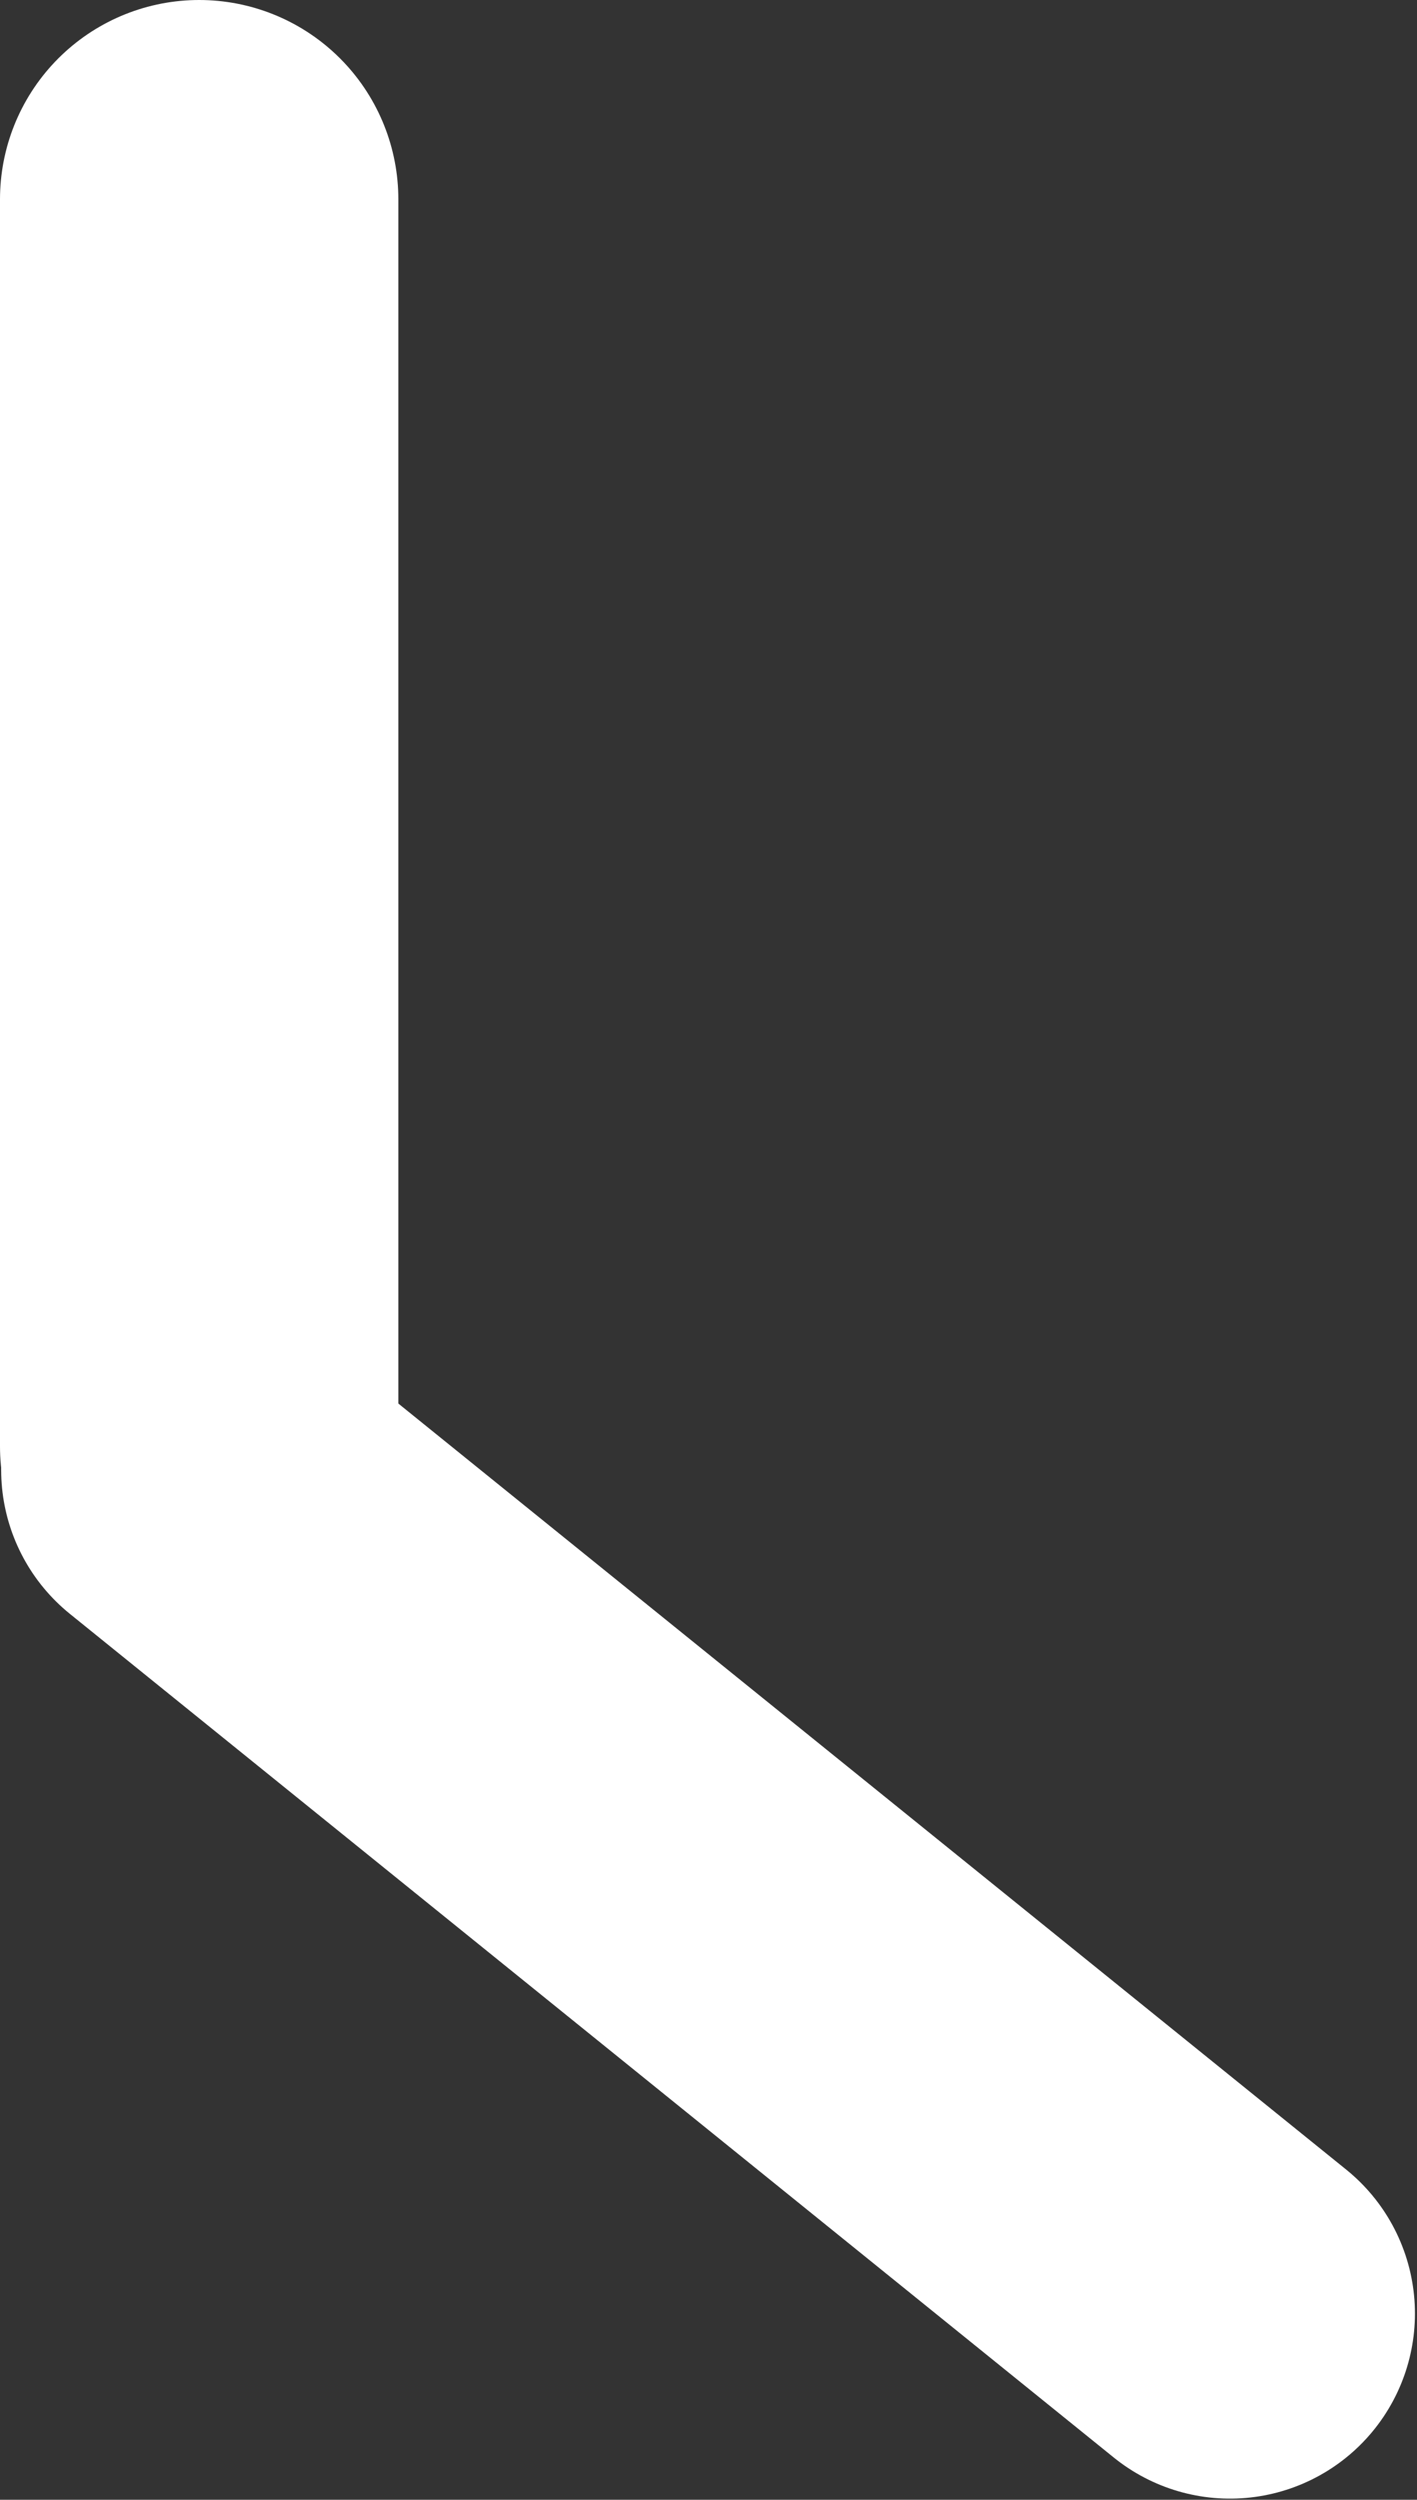
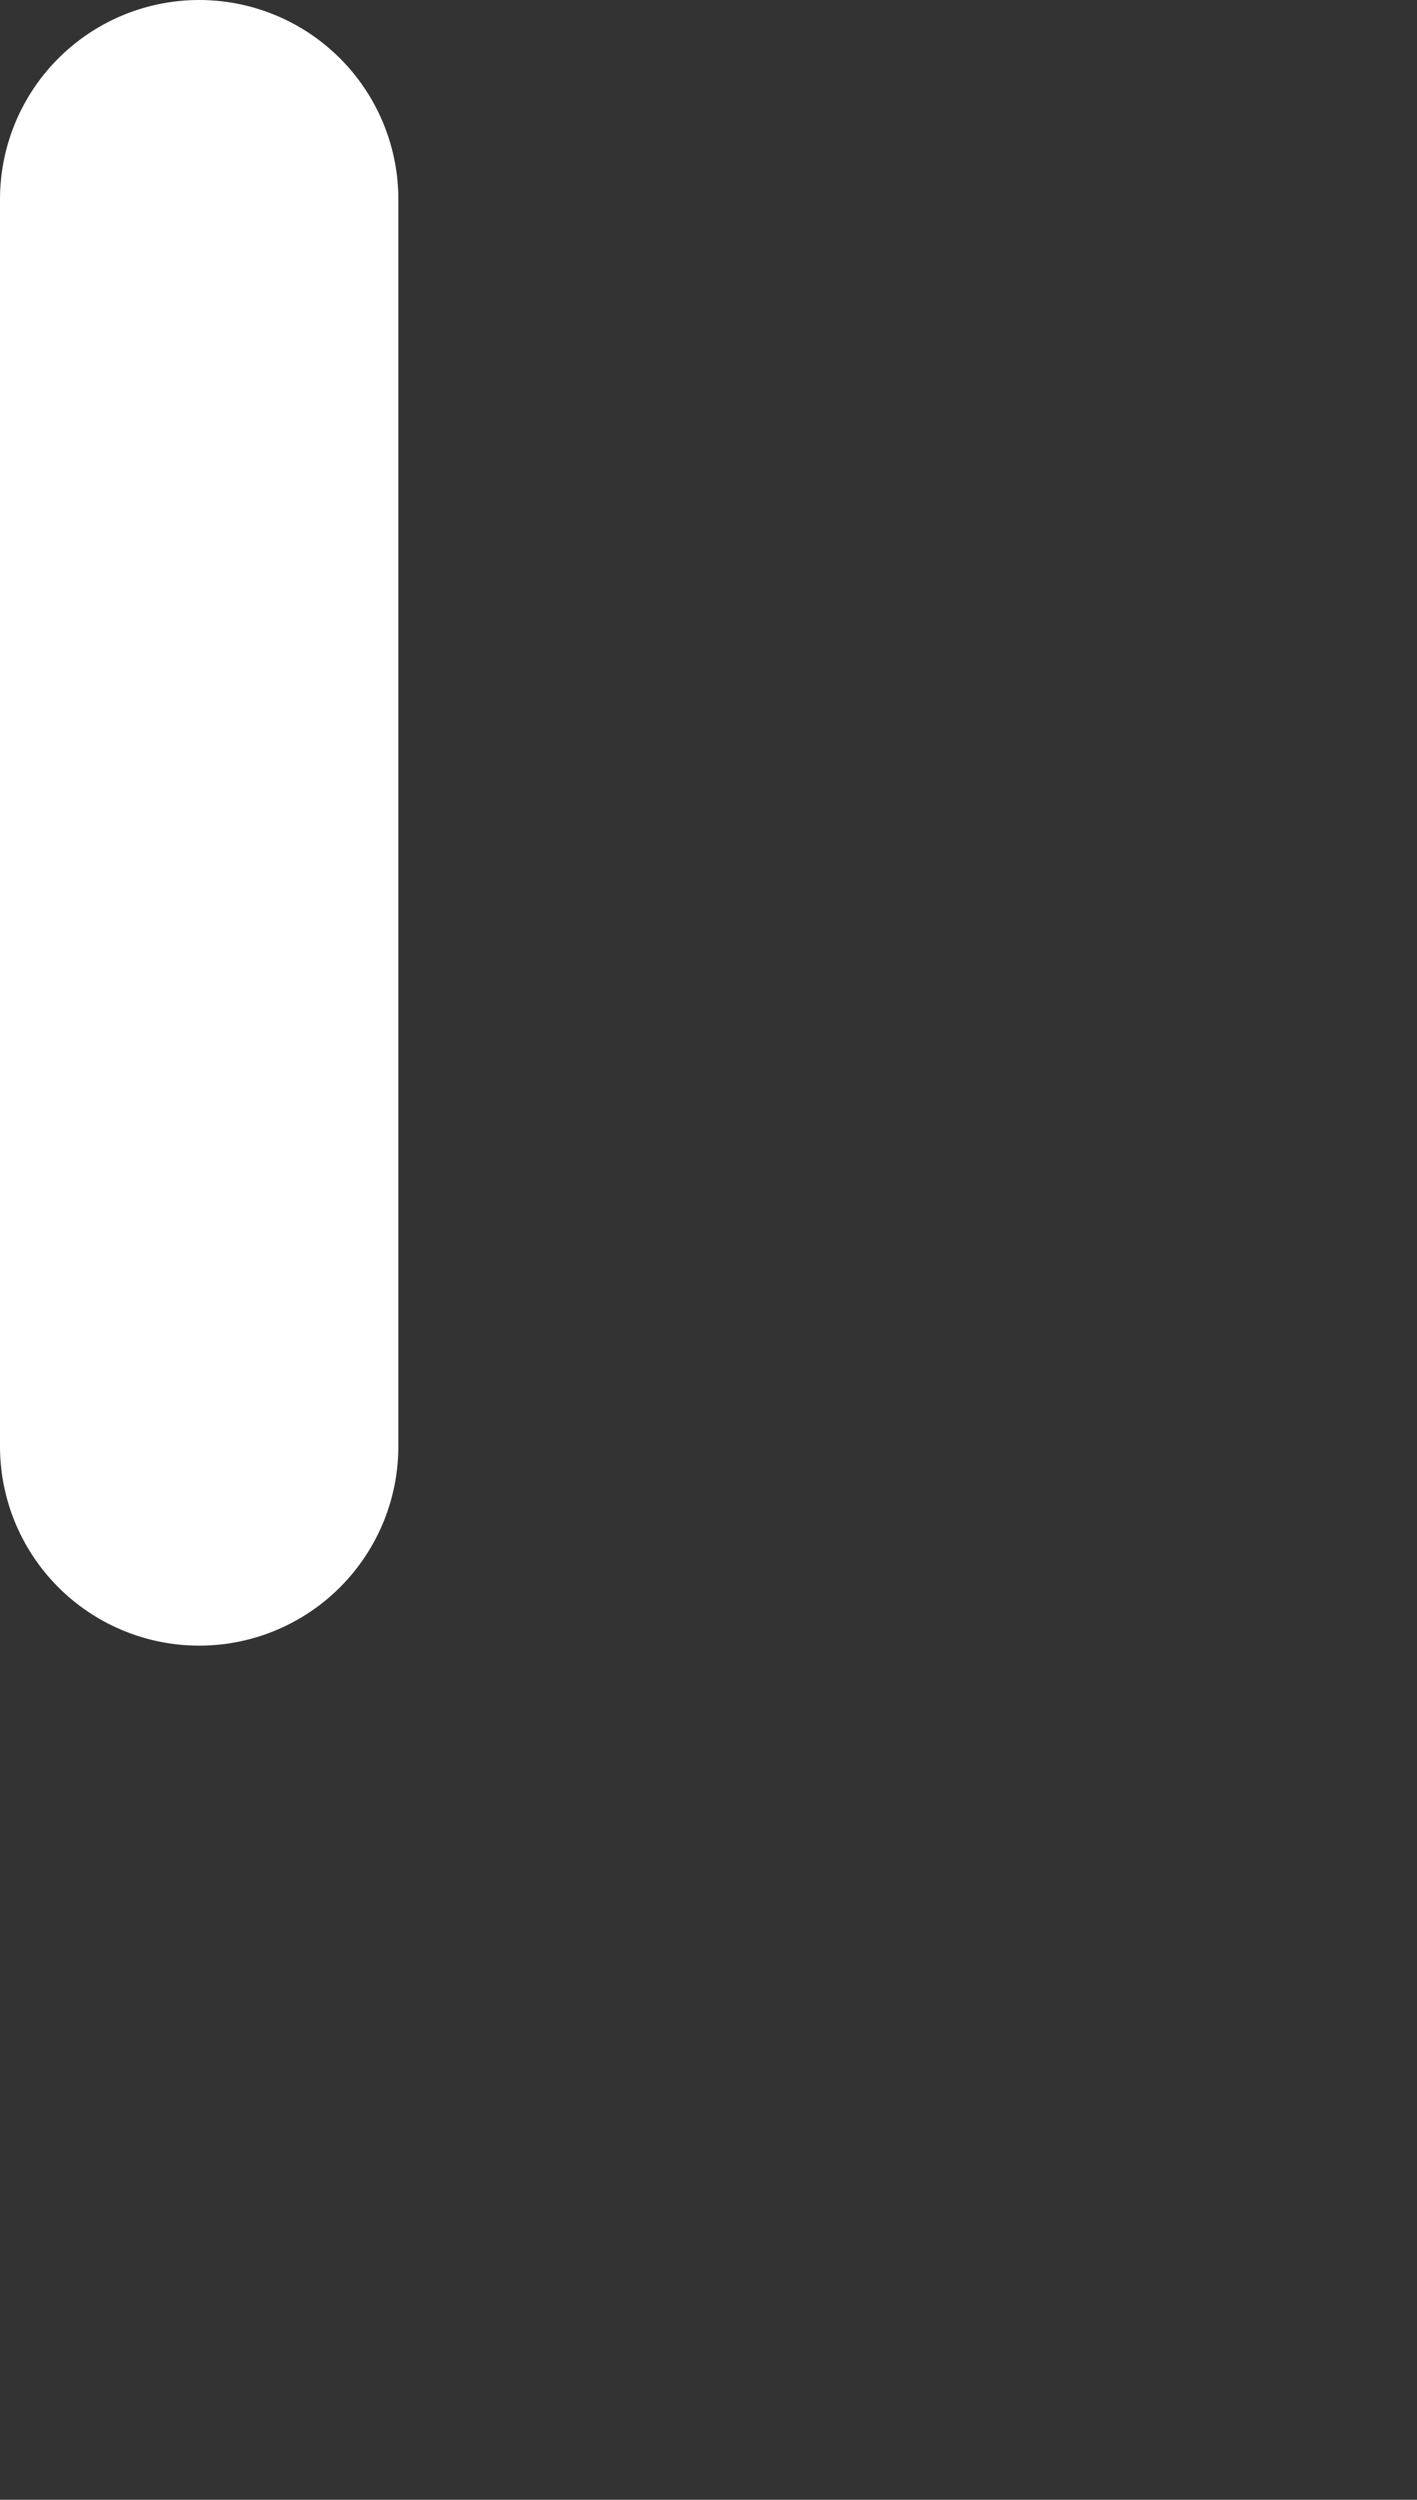
<svg xmlns="http://www.w3.org/2000/svg" width="249" height="439" viewBox="0 0 249 439" fill="none">
  <rect x="0" y="0" width="249" height="439" fill="#333333" stroke="none" />
  <line x1="35" y1="35" x2="35" y2="254" stroke="white" stroke-width="70" stroke-linecap="round" />
-   <line x1="32.704" y1="258.138" x2="216.138" y2="406.296" stroke="white" stroke-width="65" stroke-linecap="round" />
</svg>